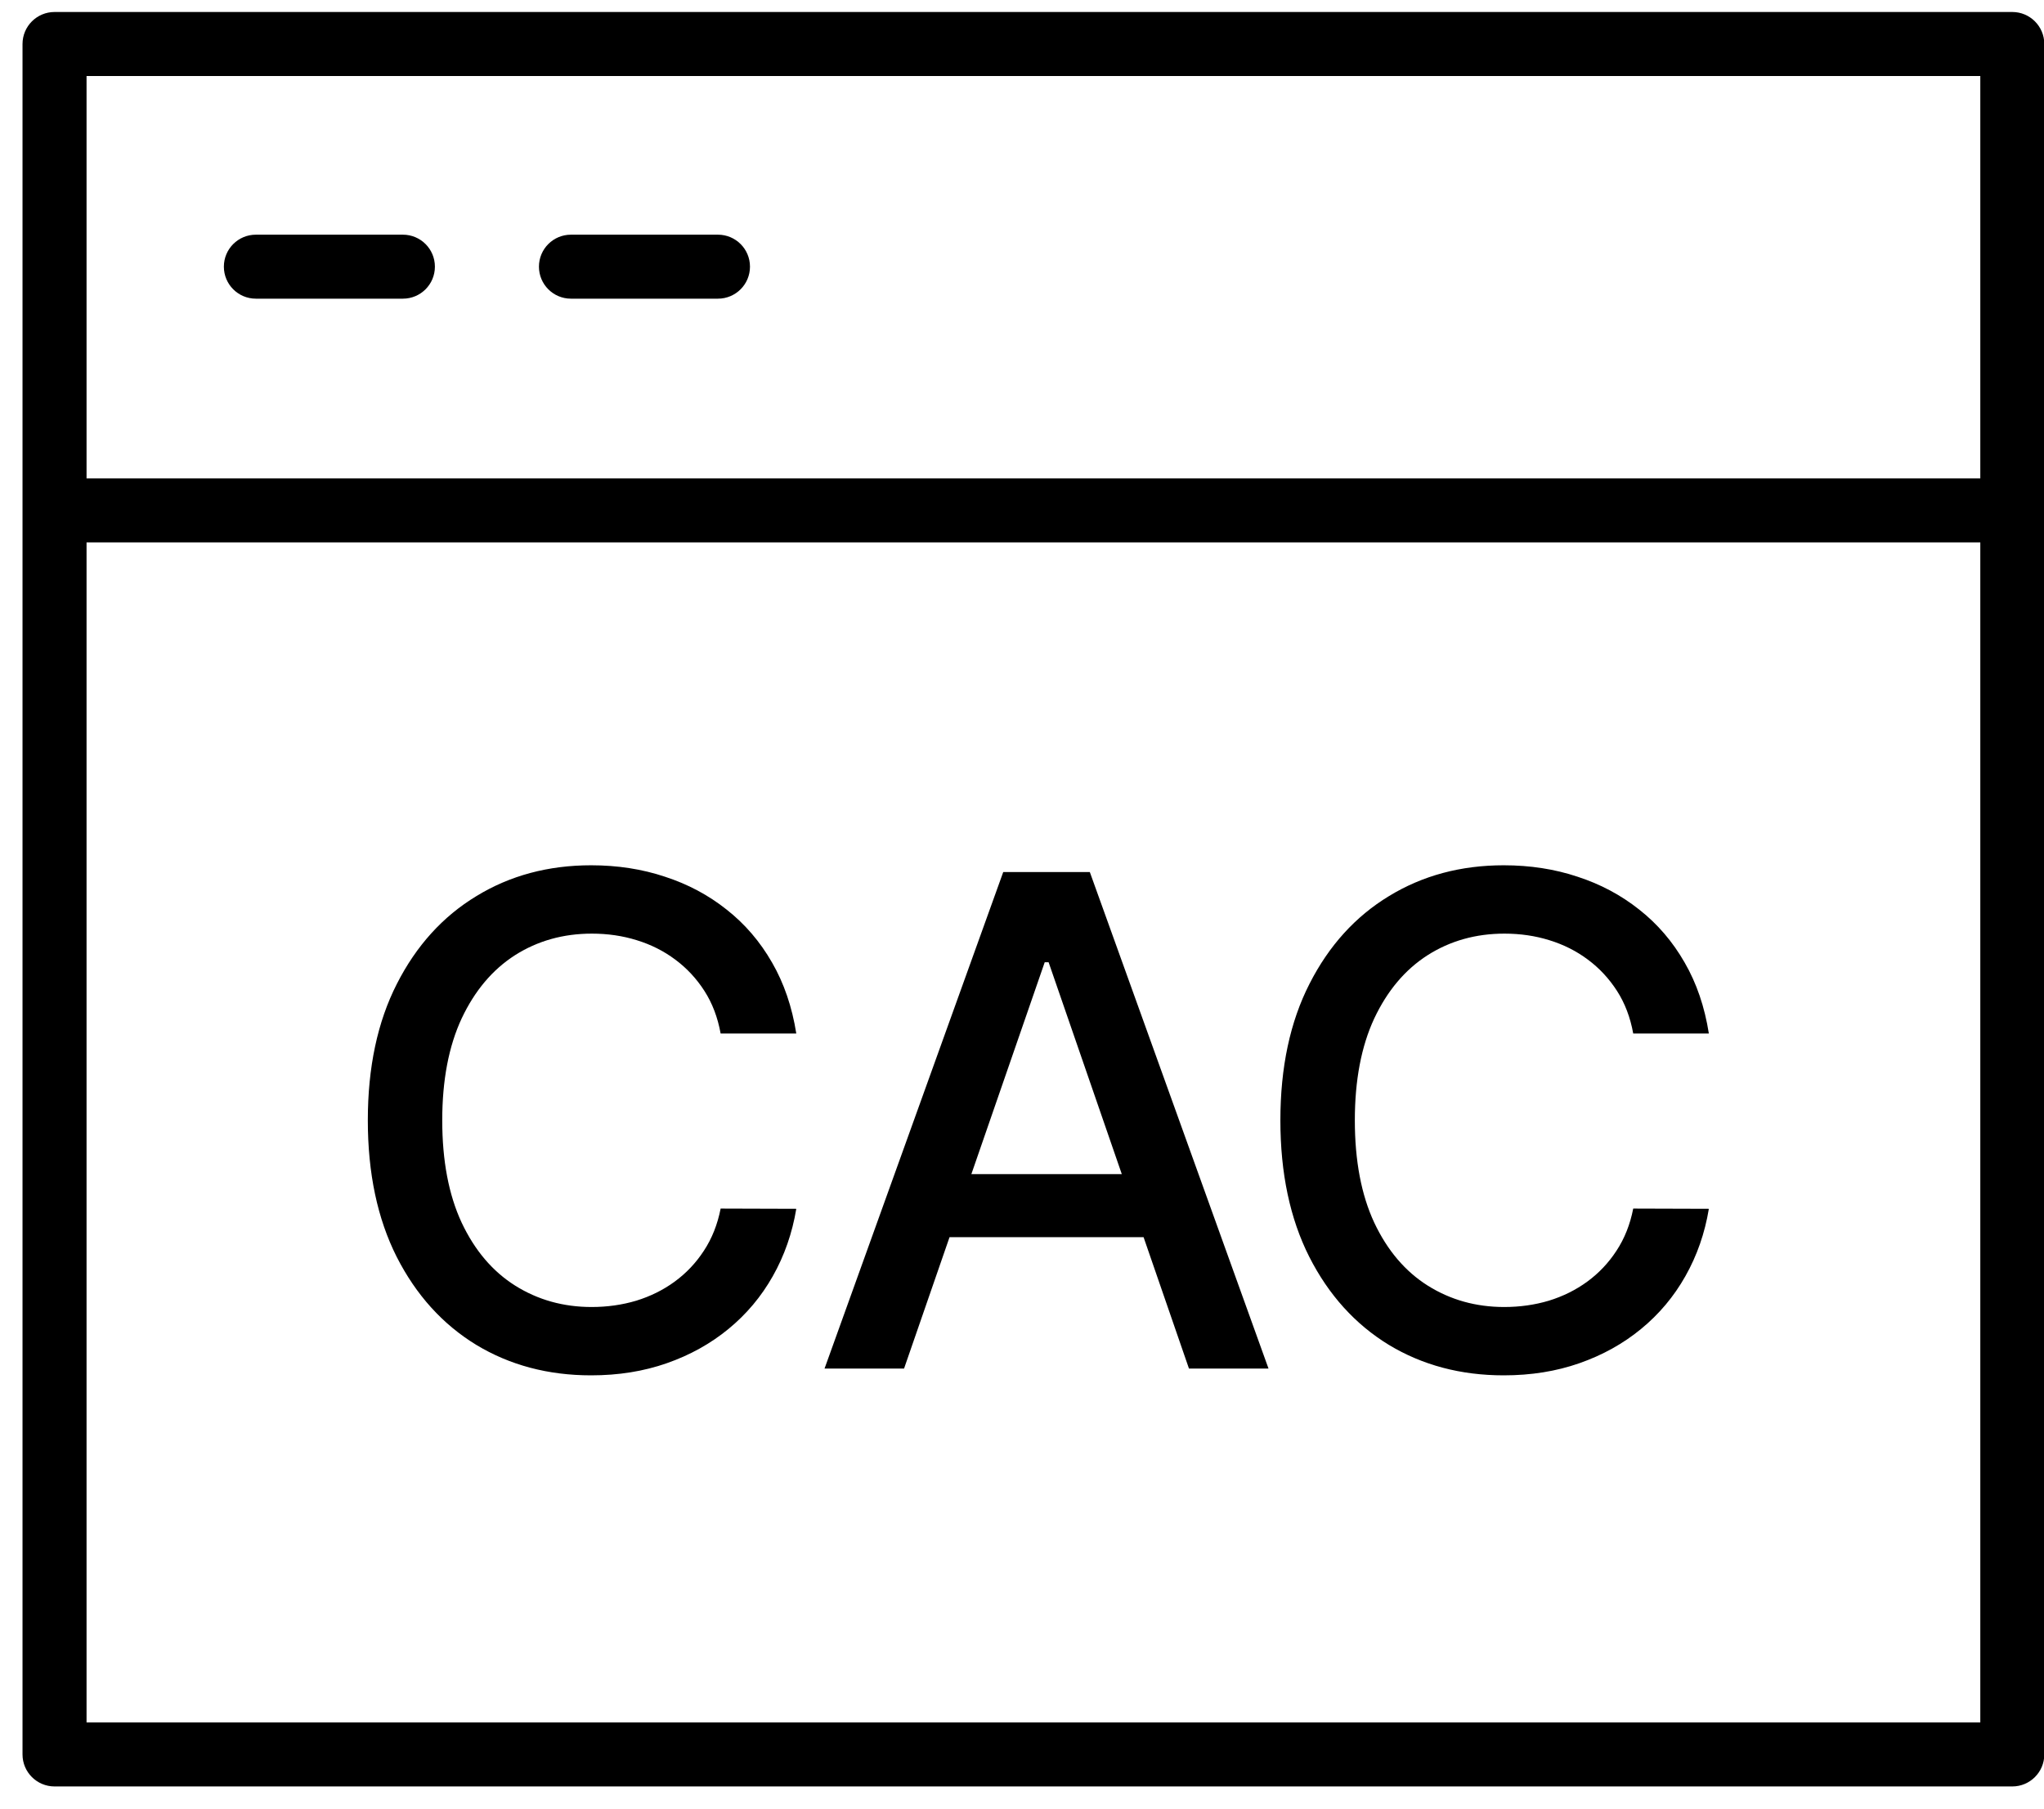
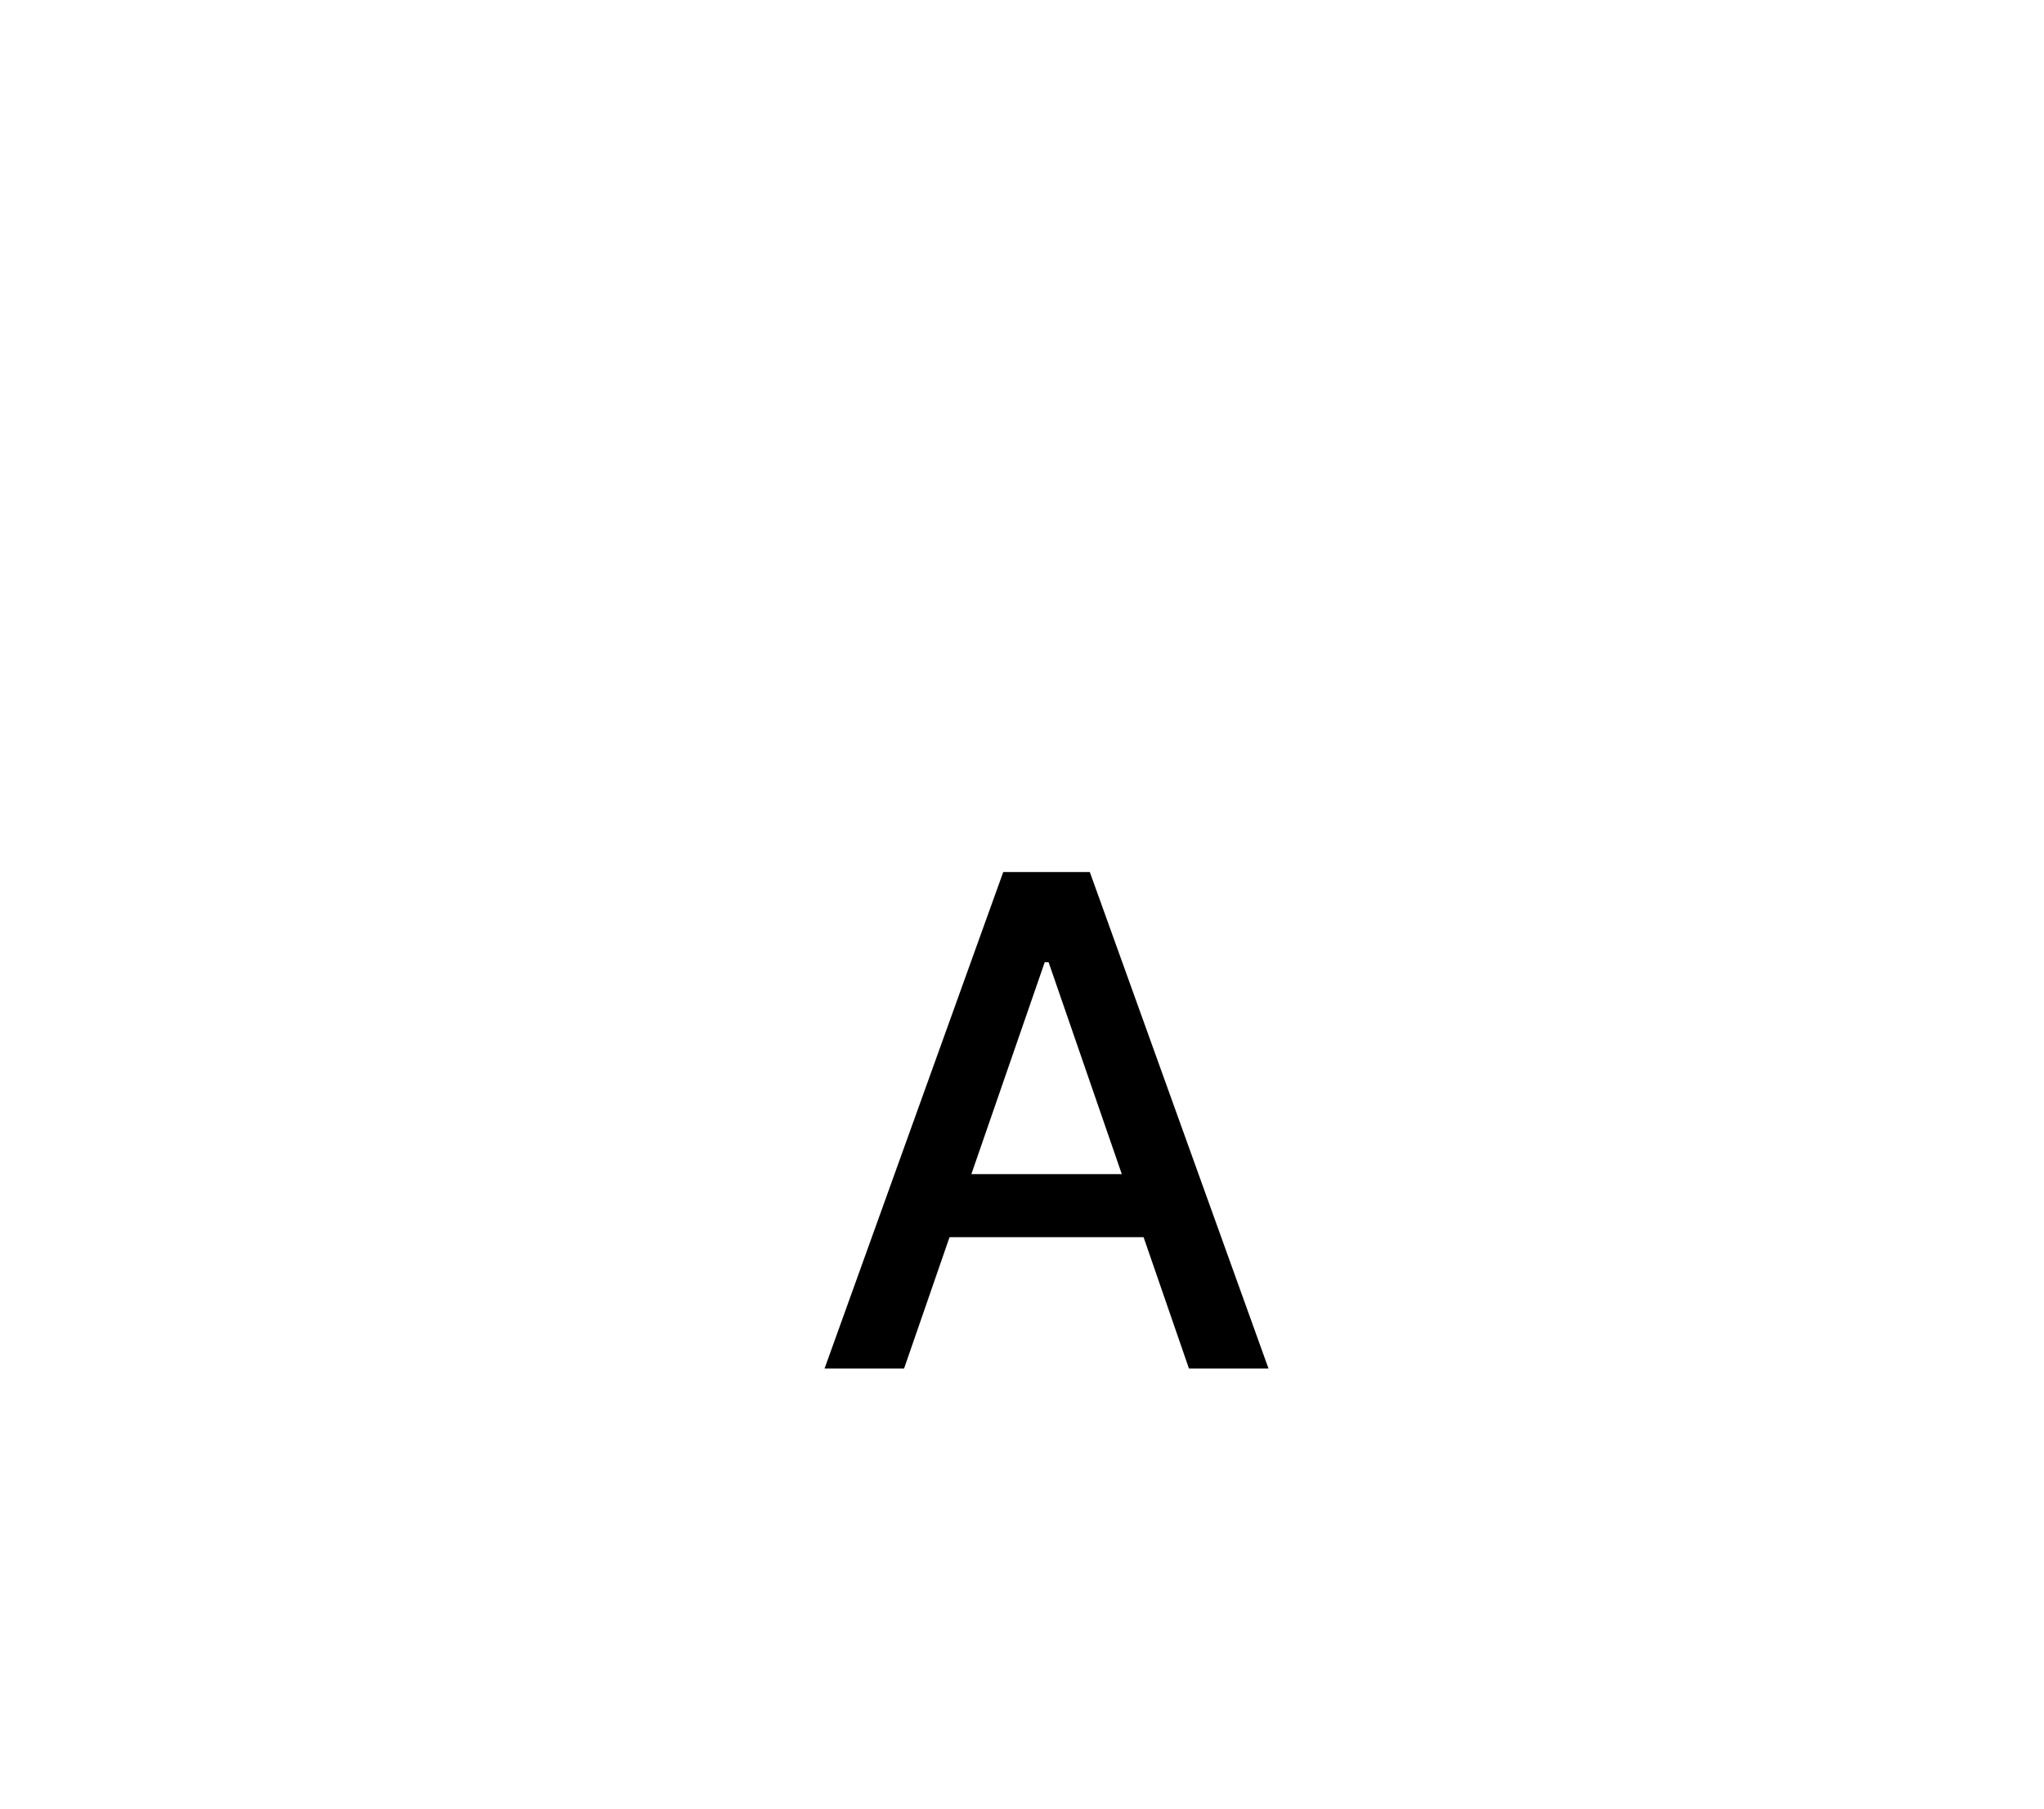
<svg xmlns="http://www.w3.org/2000/svg" width="61" height="54" viewBox="0 0 61 54" fill="none">
-   <path d="M60.054 0.358H1.628C1.1 0.358 0.672 0.786 0.672 1.314V52.369C0.672 52.896 1.1 53.324 1.628 53.324H60.054C60.581 53.324 61.009 52.896 61.009 52.369V1.314C61.009 0.786 60.581 0.358 60.054 0.358ZM59.099 2.269V14.28H2.583V2.269H59.099ZM2.583 51.414V16.191H59.099V51.414H2.583Z" fill="black" />
-   <path d="M7.636 8.915H12.024C12.552 8.915 12.979 8.488 12.979 7.96C12.979 7.432 12.552 7.005 12.024 7.005H7.636C7.108 7.005 6.681 7.432 6.681 7.96C6.681 8.488 7.108 8.915 7.636 8.915Z" fill="black" />
-   <path d="M17.039 8.915H21.426C21.954 8.915 22.382 8.488 22.382 7.96C22.382 7.432 21.954 7.005 21.426 7.005H17.039C16.511 7.005 16.084 7.432 16.084 7.96C16.084 8.488 16.511 8.915 17.039 8.915Z" fill="black" />
-   <path d="M50.998 30.85H48.741C48.654 30.367 48.492 29.943 48.256 29.576C48.019 29.209 47.73 28.898 47.387 28.643C47.045 28.387 46.661 28.194 46.237 28.064C45.817 27.933 45.371 27.868 44.898 27.868C44.044 27.868 43.279 28.083 42.604 28.512C41.933 28.942 41.403 29.571 41.012 30.401C40.626 31.231 40.433 32.244 40.433 33.441C40.433 34.647 40.626 35.664 41.012 36.494C41.403 37.324 41.936 37.951 42.611 38.376C43.287 38.8 44.047 39.013 44.891 39.013C45.359 39.013 45.803 38.95 46.222 38.825C46.647 38.694 47.03 38.504 47.373 38.253C47.715 38.002 48.005 37.696 48.241 37.334C48.483 36.967 48.649 36.547 48.741 36.075L50.998 36.082C50.878 36.81 50.644 37.481 50.297 38.094C49.954 38.702 49.513 39.227 48.972 39.671C48.437 40.11 47.824 40.45 47.134 40.691C46.444 40.933 45.692 41.053 44.876 41.053C43.593 41.053 42.45 40.749 41.446 40.142C40.443 39.529 39.651 38.653 39.073 37.515C38.498 36.376 38.211 35.018 38.211 33.441C38.211 31.858 38.501 30.5 39.08 29.366C39.659 28.228 40.45 27.355 41.453 26.747C42.457 26.134 43.598 25.828 44.876 25.828C45.663 25.828 46.396 25.941 47.076 26.168C47.761 26.39 48.376 26.718 48.922 27.152C49.467 27.581 49.918 28.107 50.275 28.73C50.632 29.347 50.873 30.054 50.998 30.85Z" fill="black" />
  <path d="M26.98 40.851H24.607L29.94 26.03H32.524L37.857 40.851H35.483L31.294 28.722H31.178L26.98 40.851ZM27.378 35.047H35.078V36.928H27.378V35.047Z" fill="black" />
-   <path d="M23.764 30.85H21.506C21.419 30.367 21.257 29.943 21.021 29.576C20.785 29.209 20.495 28.898 20.152 28.643C19.81 28.387 19.426 28.194 19.002 28.064C18.582 27.933 18.136 27.868 17.663 27.868C16.809 27.868 16.045 28.083 15.369 28.512C14.699 28.942 14.168 29.571 13.777 30.401C13.391 31.231 13.198 32.244 13.198 33.441C13.198 34.647 13.391 35.664 13.777 36.494C14.168 37.324 14.701 37.951 15.376 38.376C16.052 38.8 16.812 39.013 17.656 39.013C18.124 39.013 18.568 38.95 18.987 38.825C19.412 38.694 19.796 38.504 20.138 38.253C20.481 38.002 20.77 37.696 21.006 37.334C21.248 36.967 21.414 36.547 21.506 36.075L23.764 36.082C23.643 36.81 23.409 37.481 23.062 38.094C22.719 38.702 22.278 39.227 21.737 39.671C21.202 40.11 20.589 40.45 19.899 40.691C19.209 40.933 18.457 41.053 17.641 41.053C16.358 41.053 15.215 40.749 14.211 40.142C13.208 39.529 12.417 38.653 11.838 37.515C11.264 36.376 10.977 35.018 10.977 33.441C10.977 31.858 11.266 30.5 11.845 29.366C12.424 28.228 13.215 27.355 14.219 26.747C15.222 26.134 16.363 25.828 17.641 25.828C18.428 25.828 19.161 25.941 19.841 26.168C20.526 26.39 21.142 26.718 21.687 27.152C22.232 27.581 22.683 28.107 23.04 28.73C23.397 29.347 23.638 30.054 23.764 30.85Z" fill="black" />
</svg>